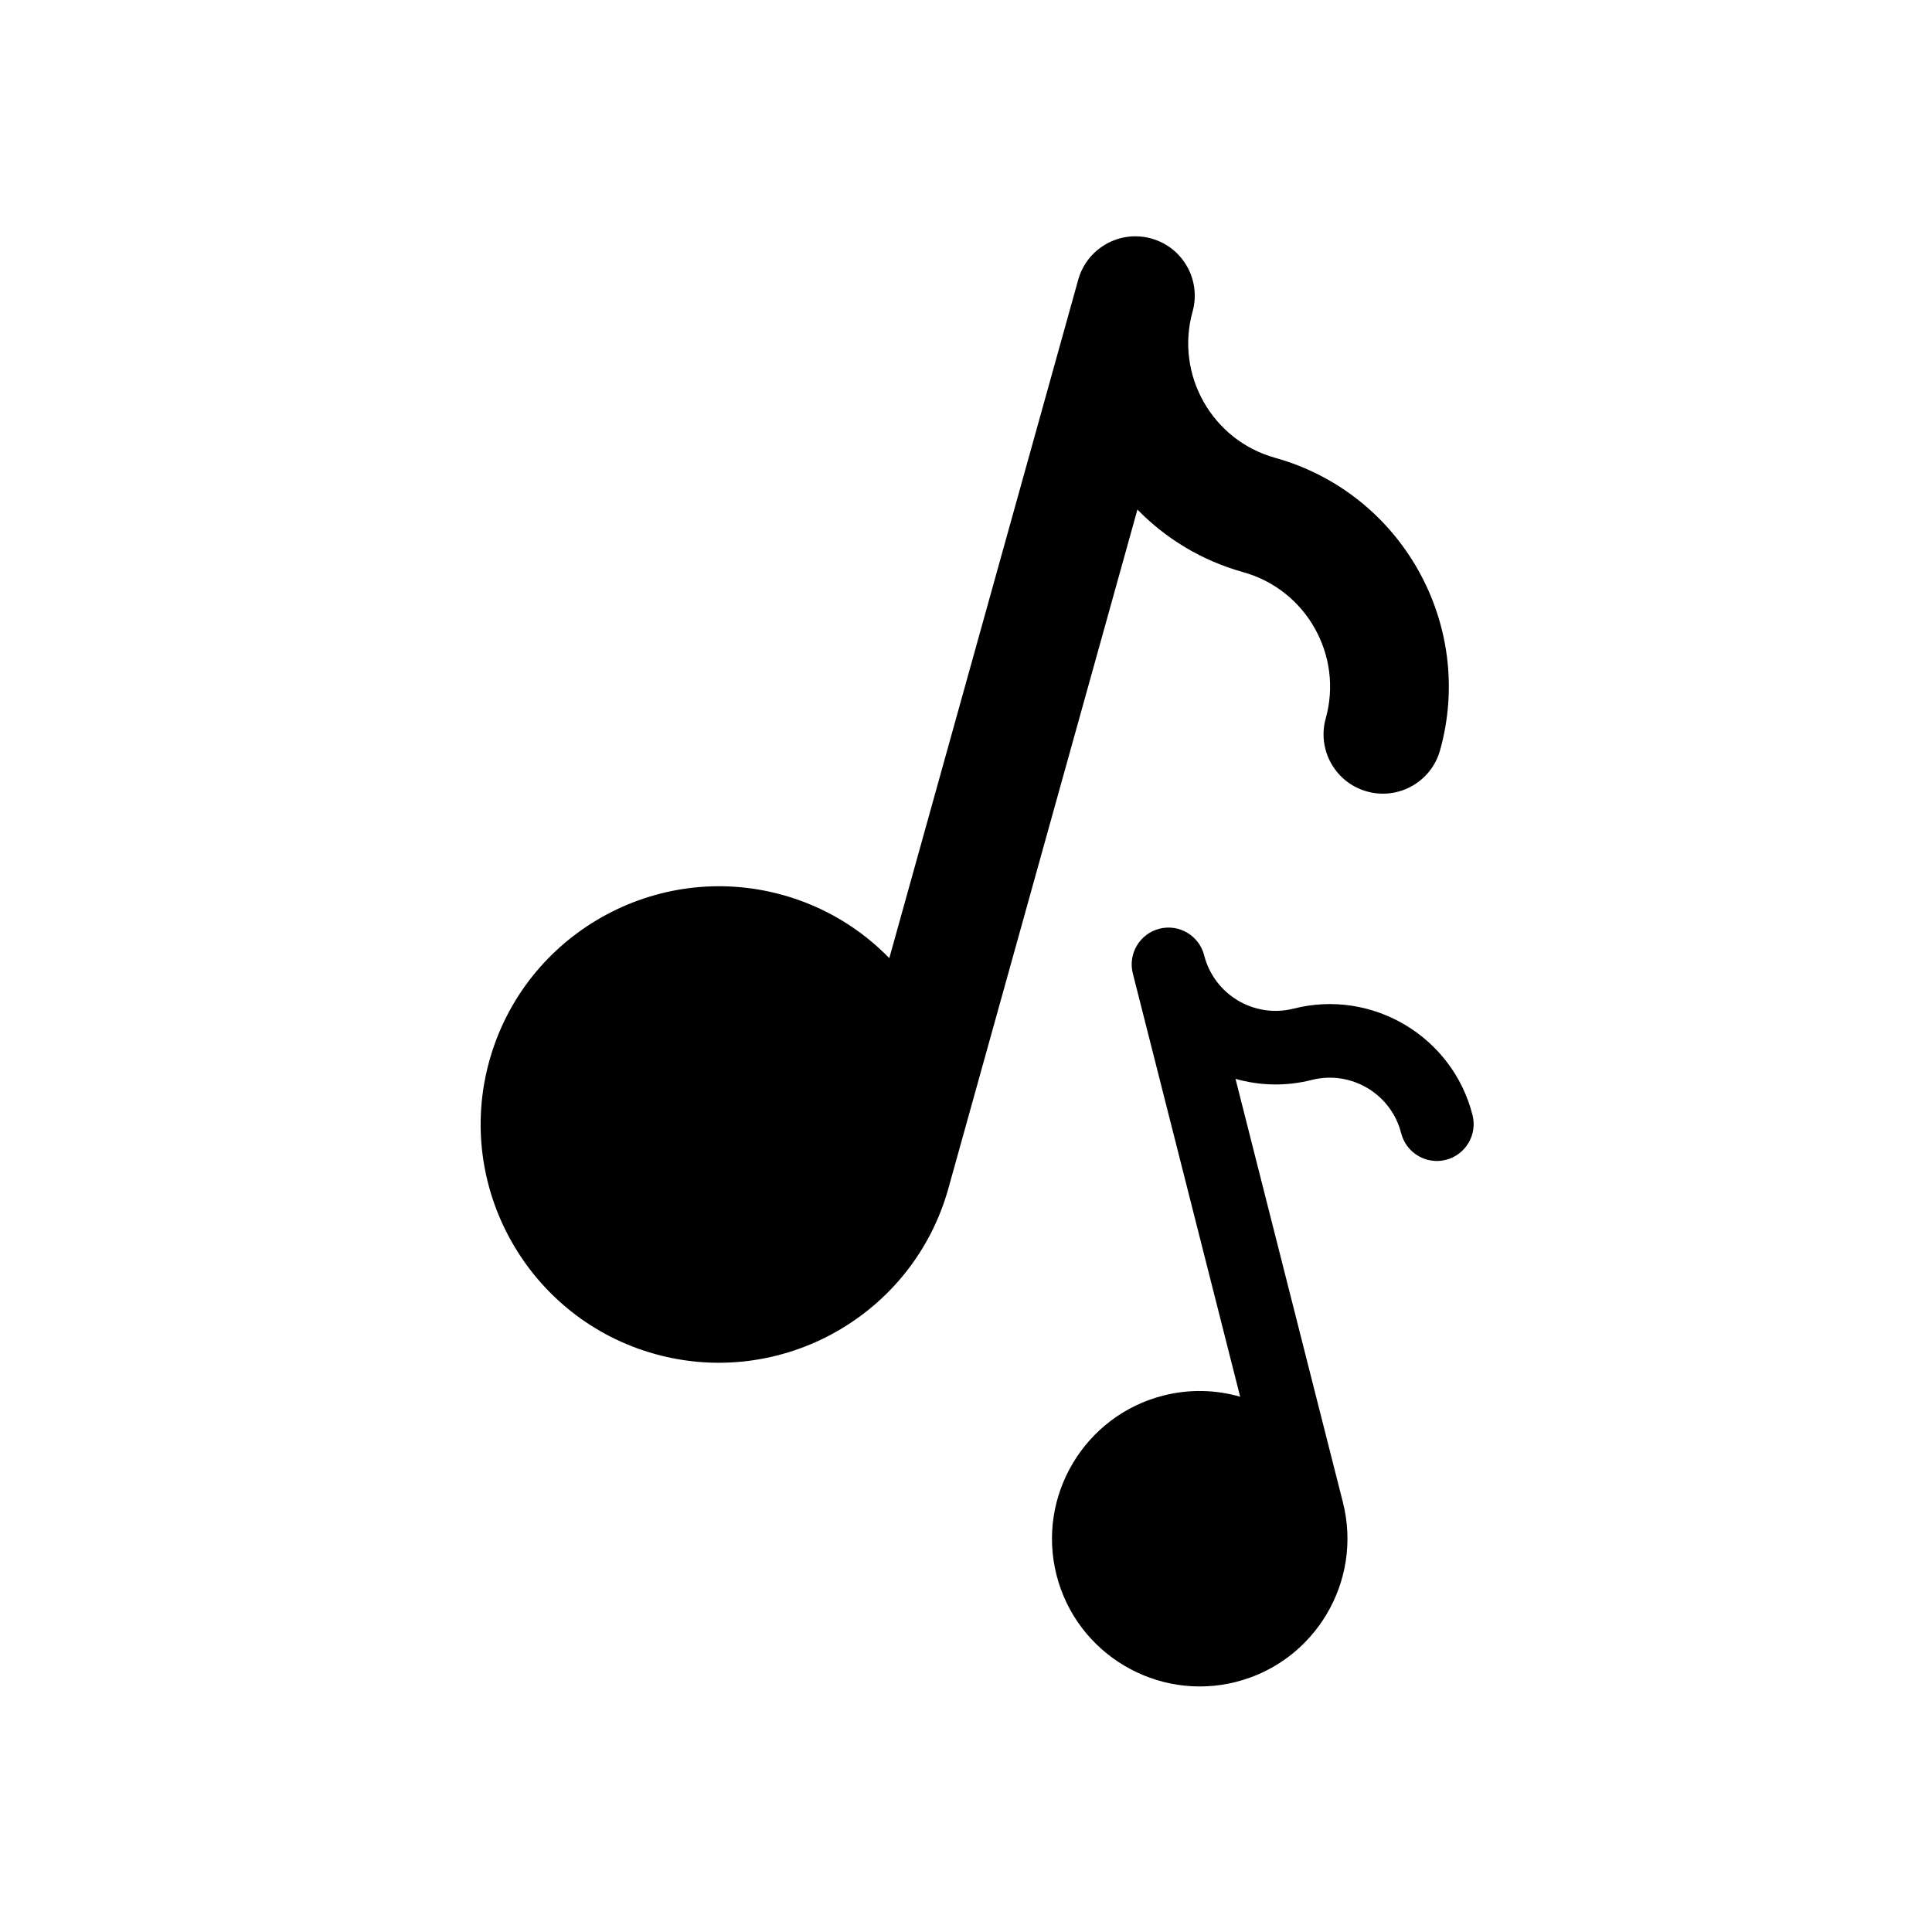
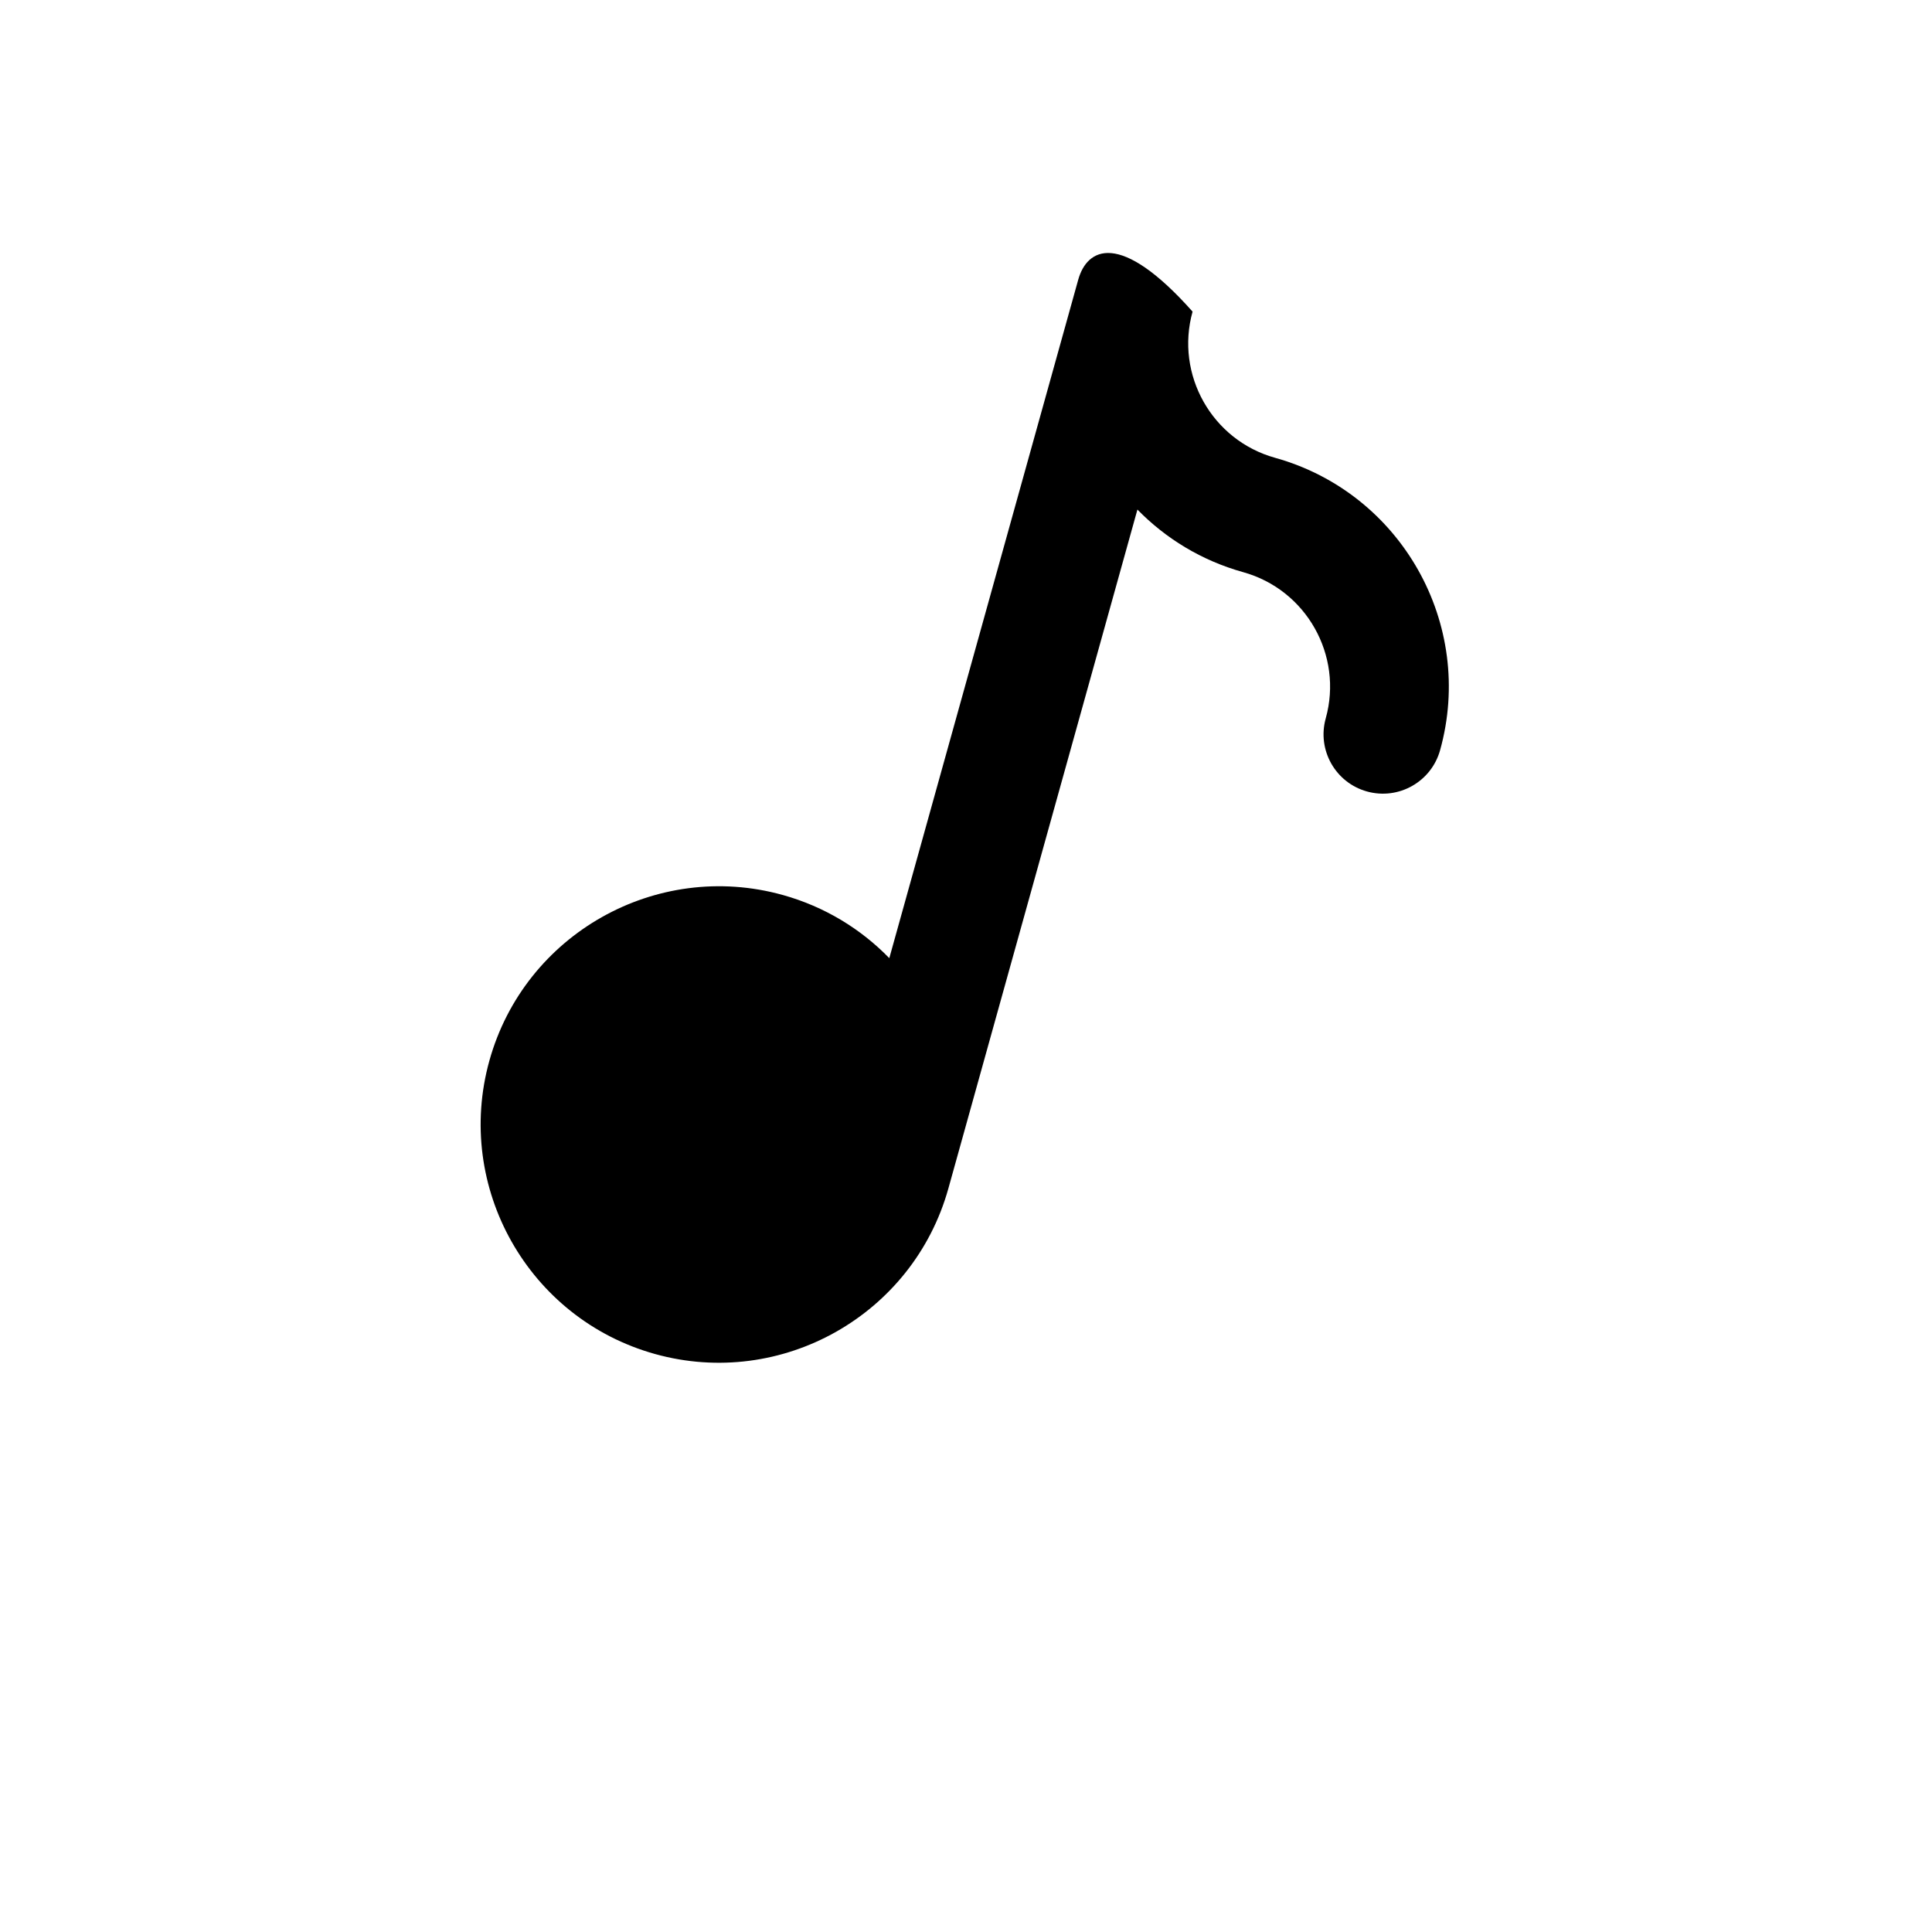
<svg xmlns="http://www.w3.org/2000/svg" width="500" viewBox="0 0 375 375" height="500" preserveAspectRatio="xMidYMid meet">
  <defs>
    <clipPath id="fdebd6f5f7">
      <path d="M 204 180 L 286.852 180 L 286.852 328 L 204 328 Z M 204 180 " clip-rule="nonzero" />
    </clipPath>
  </defs>
-   <path fill="#000000" d="M 247.492 88.859 C 235.254 85.453 228.066 72.723 231.477 60.484 C 233.184 54.352 229.602 48 223.469 46.293 C 217.34 44.586 210.988 48.172 209.281 54.301 L 172.613 185.977 C 167.105 180.316 160.09 175.988 151.945 173.719 C 127.383 166.879 101.832 181.297 94.992 205.863 C 88.152 230.426 102.574 255.969 127.133 262.812 C 151.699 269.652 177.242 255.234 184.082 230.668 L 220.773 98.906 C 226.254 104.516 233.223 108.809 241.309 111.059 C 253.547 114.465 260.734 127.199 257.324 139.438 C 255.617 145.566 259.199 151.918 265.332 153.625 C 271.461 155.332 277.812 151.746 279.52 145.617 C 286.348 121.141 271.977 95.68 247.492 88.859 Z M 247.492 88.859 " fill-opacity="1" fill-rule="nonzero" />
+   <path fill="#000000" d="M 247.492 88.859 C 235.254 85.453 228.066 72.723 231.477 60.484 C 217.34 44.586 210.988 48.172 209.281 54.301 L 172.613 185.977 C 167.105 180.316 160.09 175.988 151.945 173.719 C 127.383 166.879 101.832 181.297 94.992 205.863 C 88.152 230.426 102.574 255.969 127.133 262.812 C 151.699 269.652 177.242 255.234 184.082 230.668 L 220.773 98.906 C 226.254 104.516 233.223 108.809 241.309 111.059 C 253.547 114.465 260.734 127.199 257.324 139.438 C 255.617 145.566 259.199 151.918 265.332 153.625 C 271.461 155.332 277.812 151.746 279.52 145.617 C 286.348 121.141 271.977 95.68 247.492 88.859 Z M 247.492 88.859 " fill-opacity="1" fill-rule="nonzero" />
  <g clip-path="url(#fdebd6f5f7)">
-     <path fill="#000000" d="M 251.094 195.77 C 243.453 197.707 235.668 193.07 233.73 185.434 C 232.758 181.609 228.871 179.293 225.047 180.262 C 221.227 181.234 218.91 185.121 219.879 188.945 L 240.715 271.102 C 236.012 269.75 230.898 269.586 225.816 270.875 C 210.492 274.762 201.184 290.391 205.07 305.715 C 208.961 321.043 224.59 330.344 239.914 326.457 C 255.238 322.57 264.547 306.938 260.66 291.613 L 239.809 209.402 C 244.488 210.734 249.562 210.895 254.605 209.617 C 262.242 207.68 270.027 212.316 271.965 219.953 C 272.938 223.777 276.824 226.094 280.648 225.125 C 284.469 224.152 286.785 220.266 285.816 216.441 C 281.941 201.168 266.367 191.898 251.094 195.77 Z M 251.094 195.77 " fill-opacity="1" fill-rule="nonzero" />
-   </g>
+     </g>
</svg>